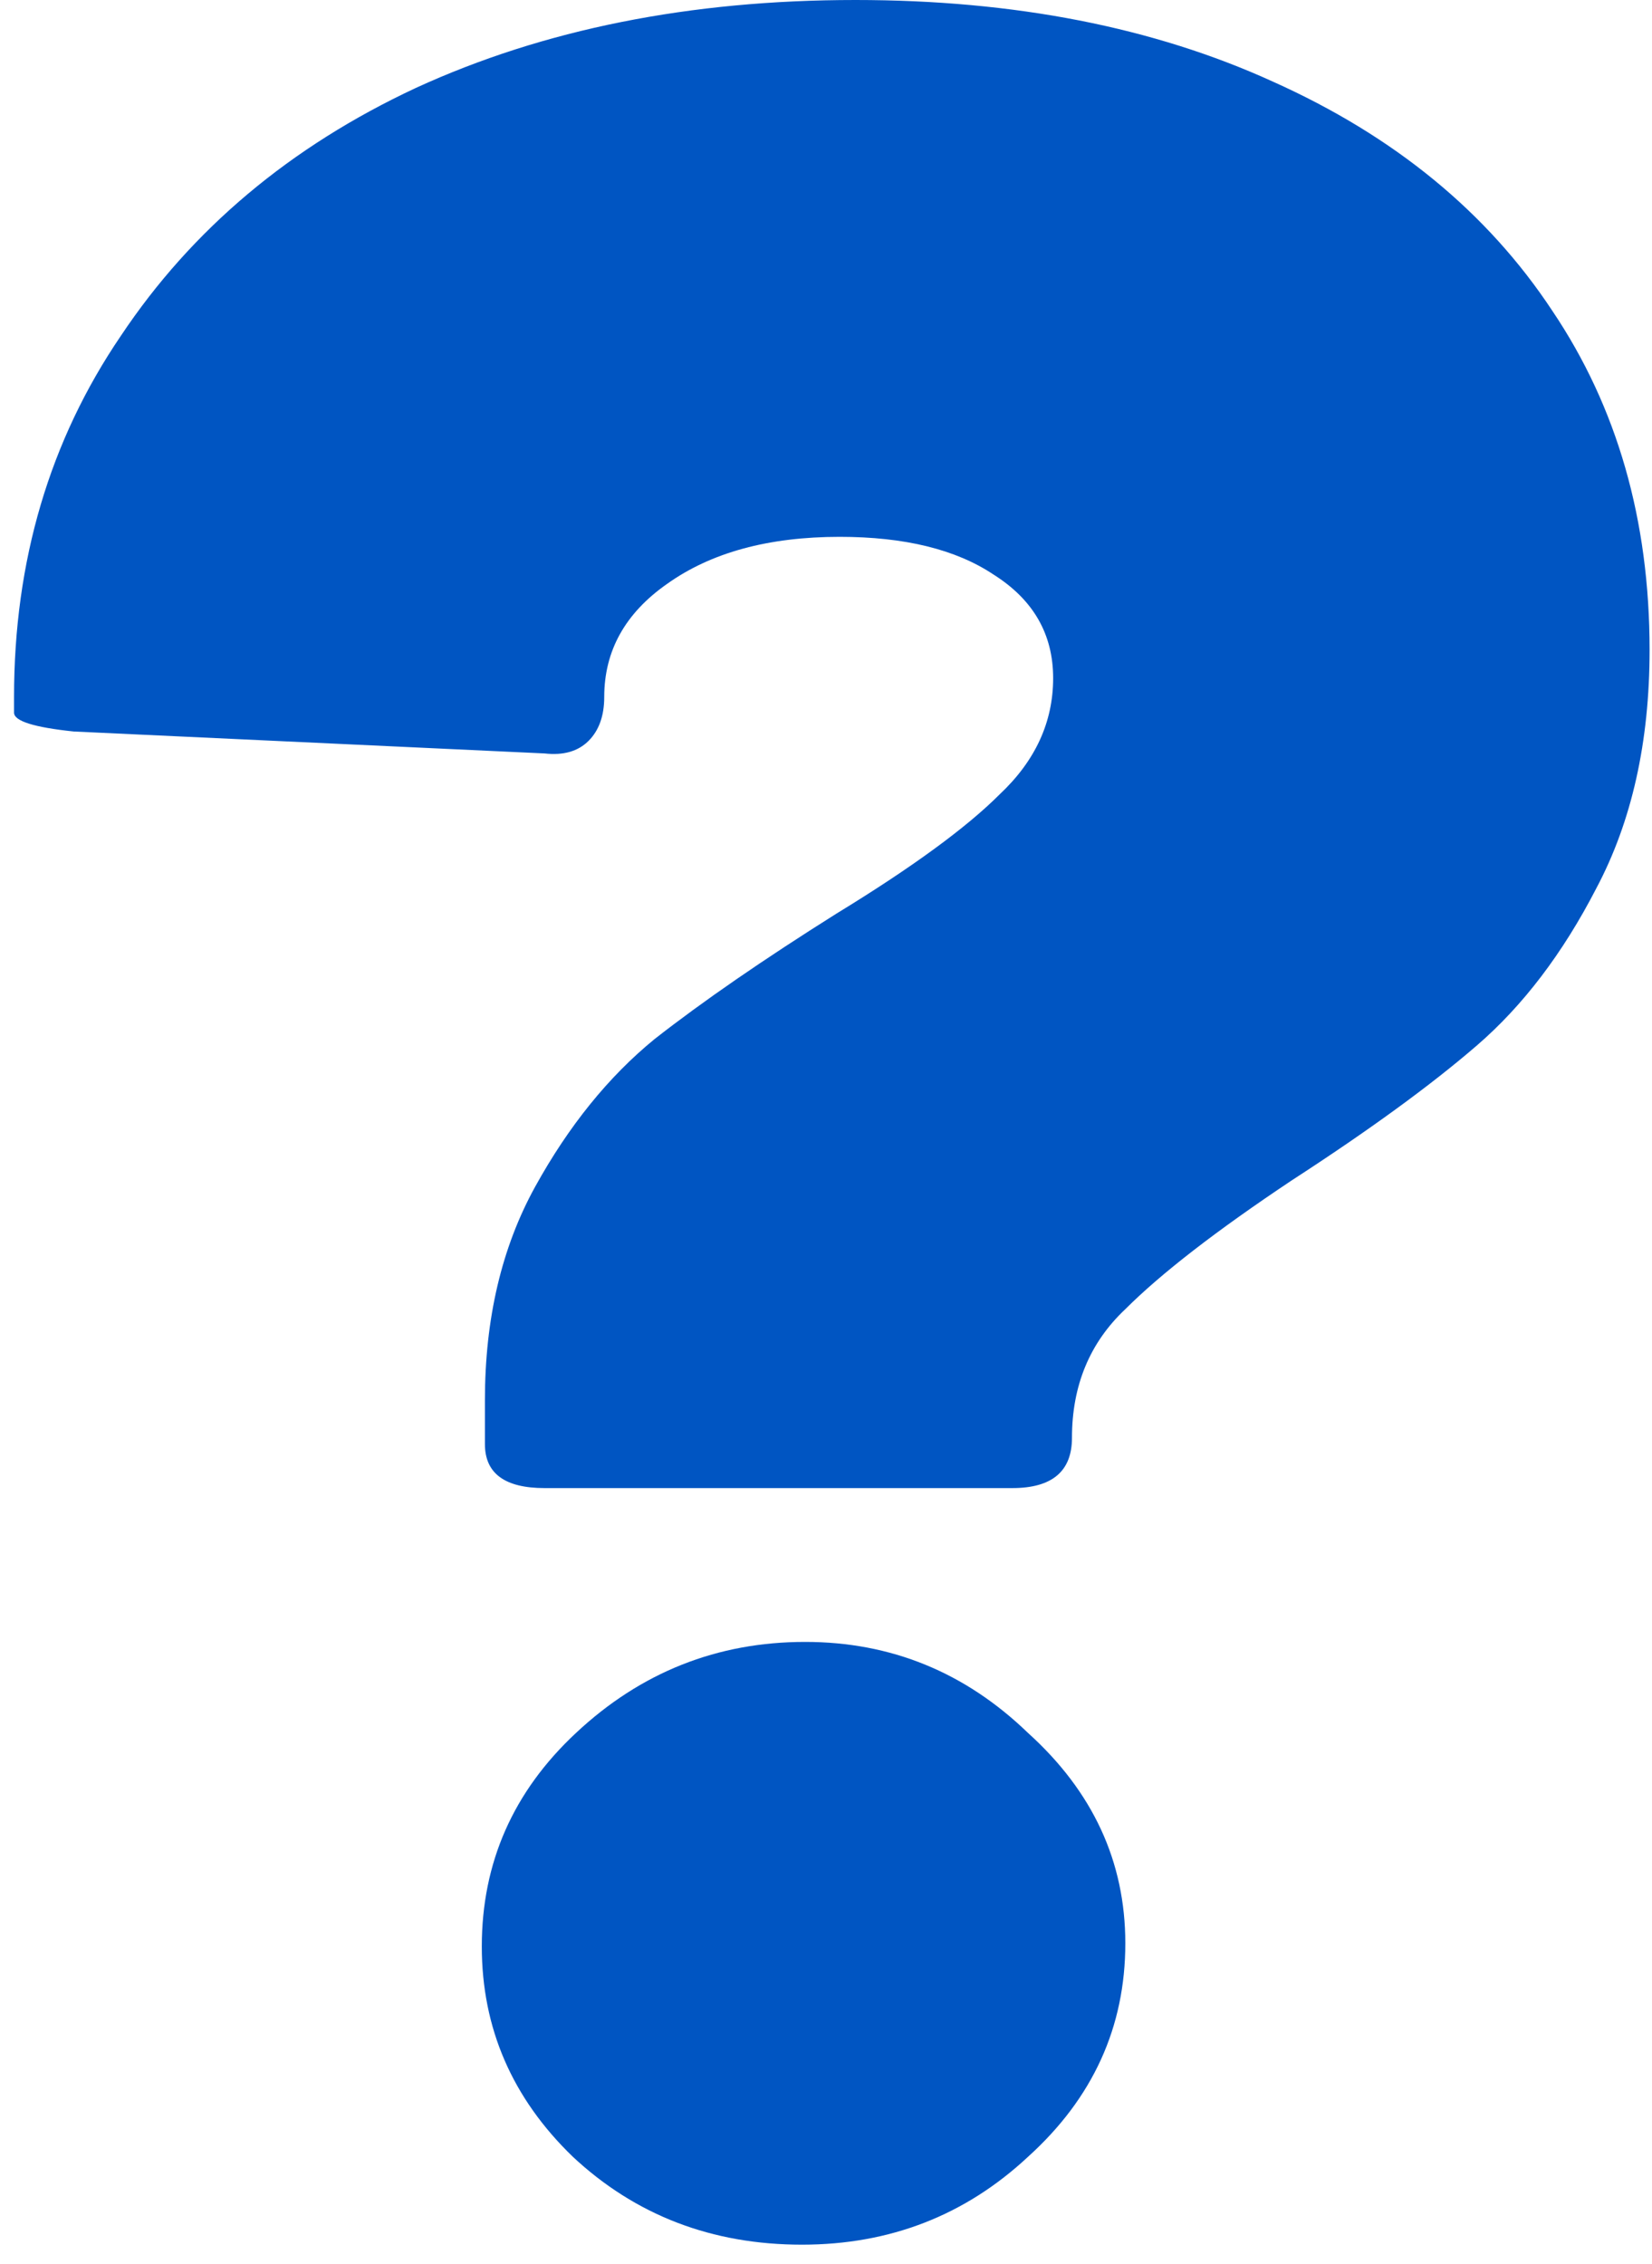
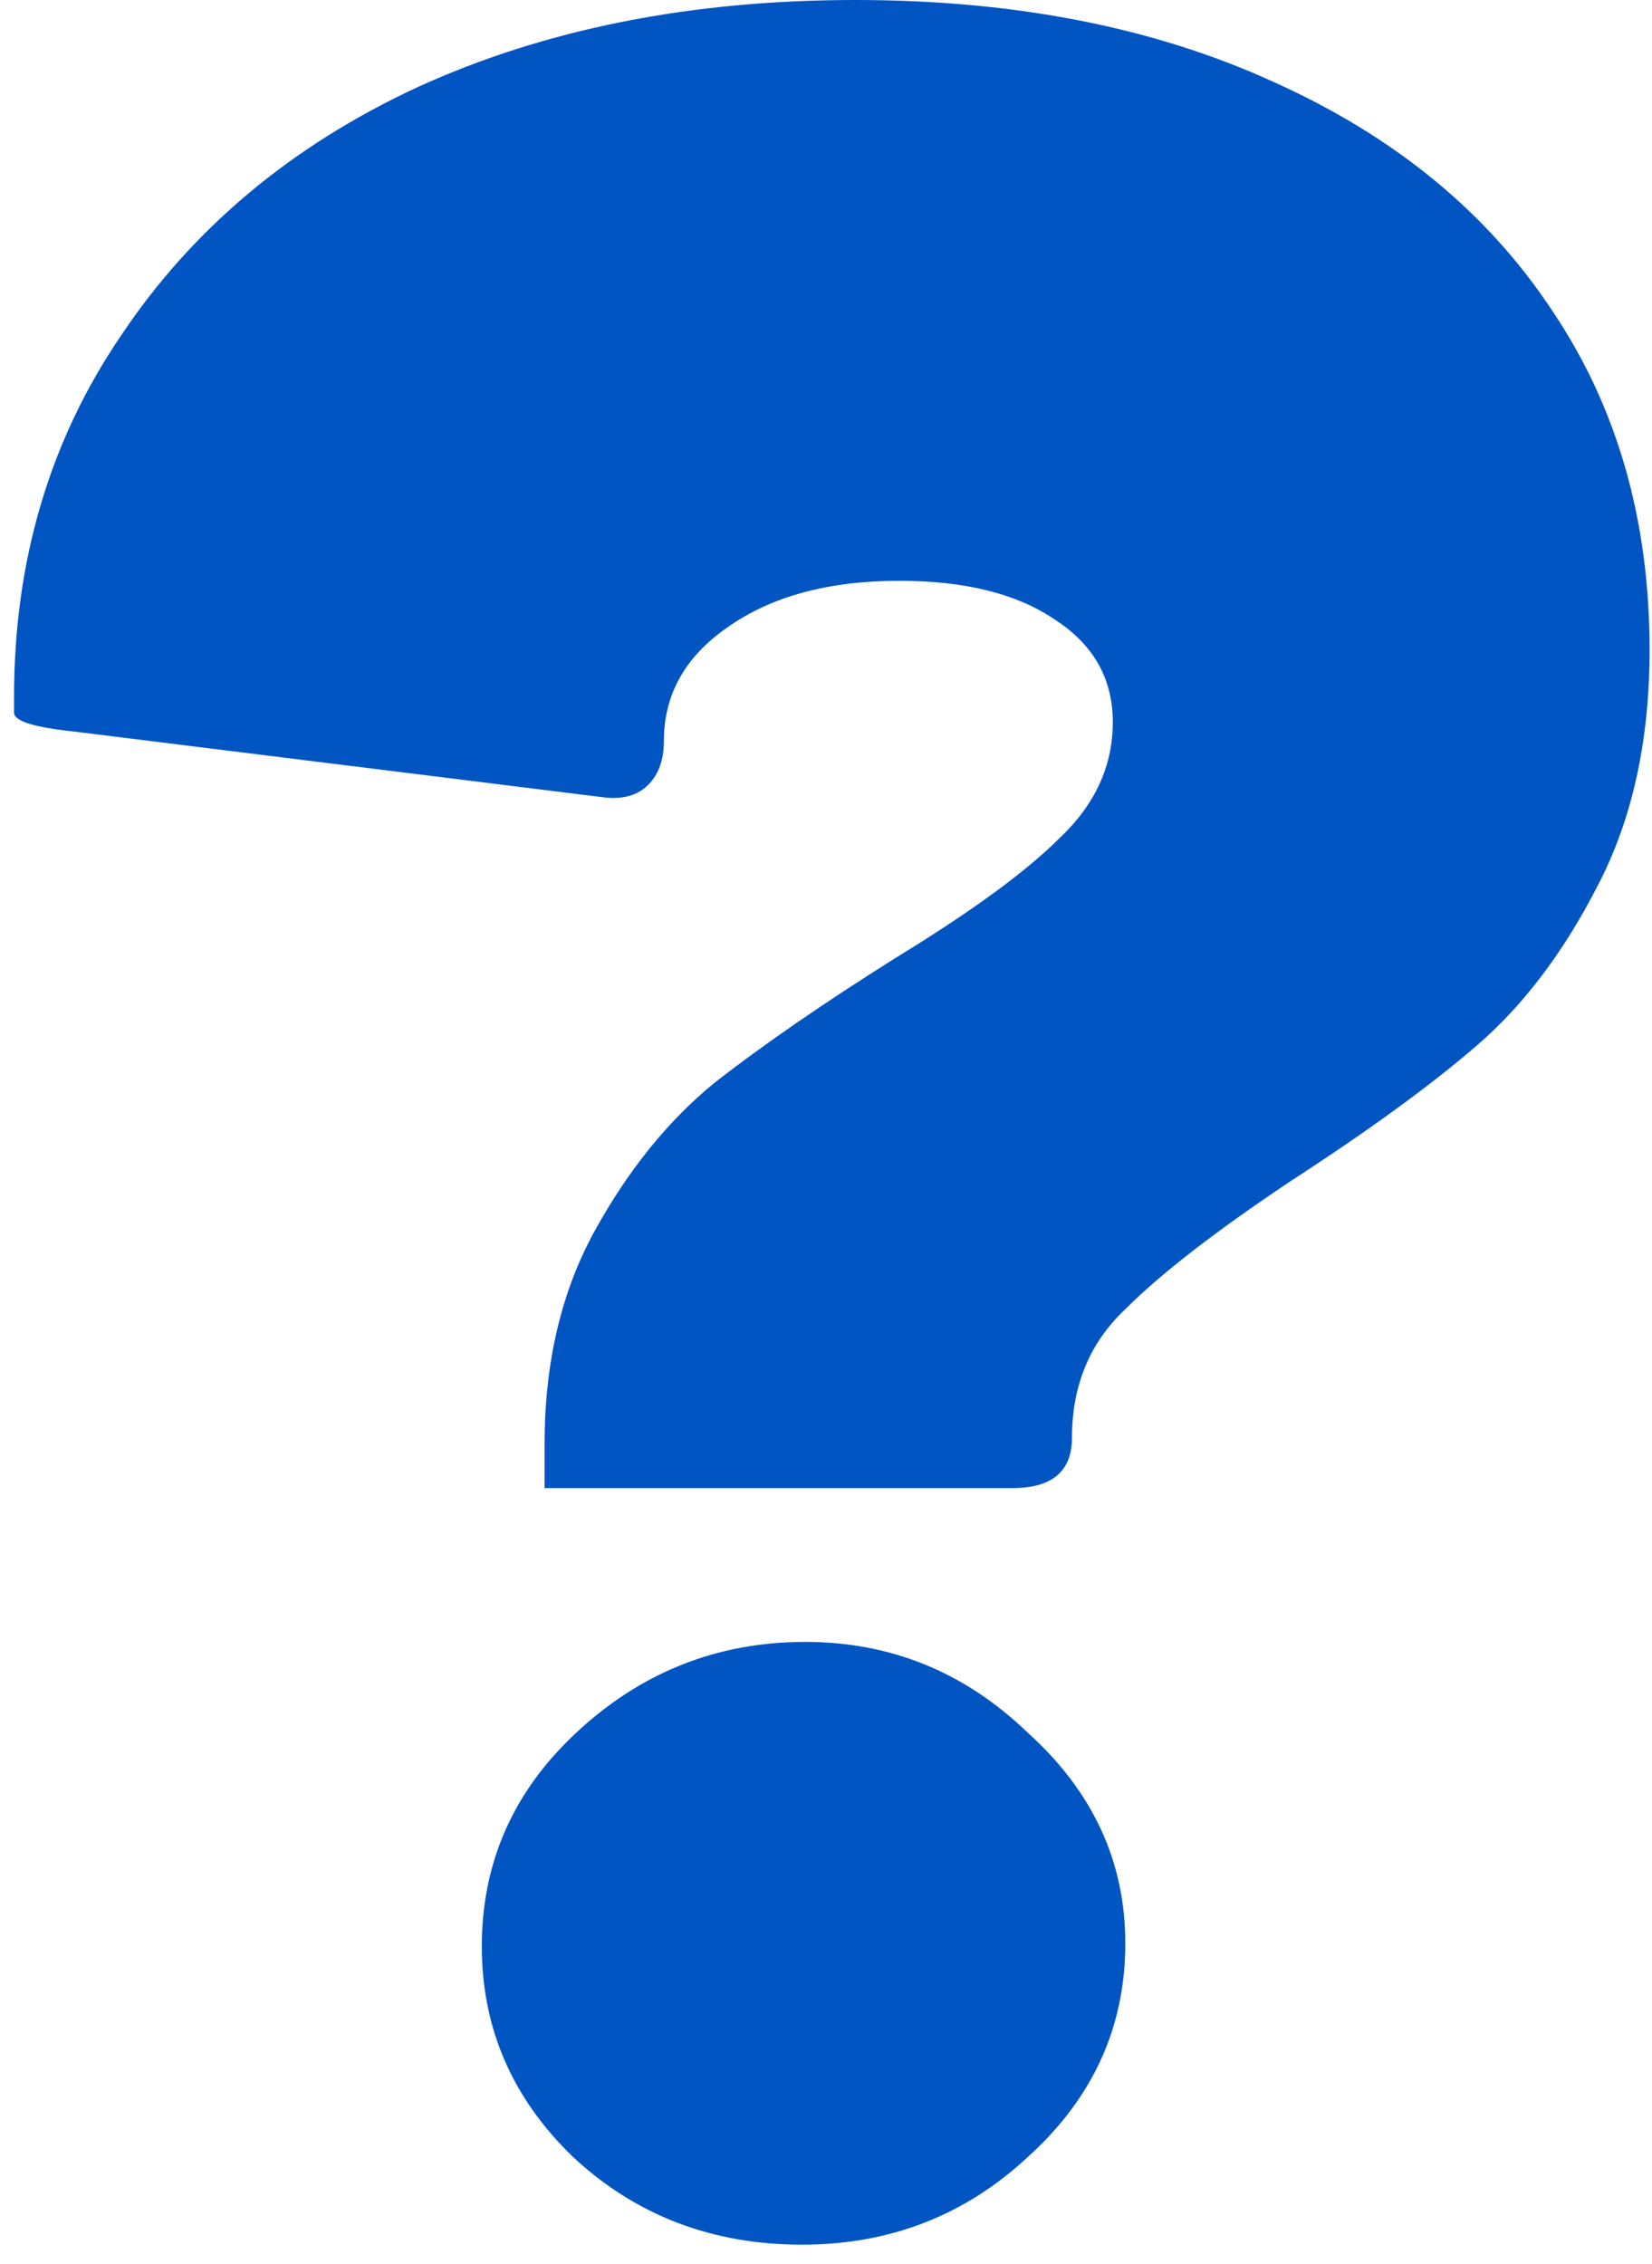
<svg xmlns="http://www.w3.org/2000/svg" width="54" height="74" fill="none" viewBox="0 0 54 74">
-   <path fill="#0055C2" d="M17.801 48.64c-1.3 0-1.95-.48-1.95-1.437v-1.437c0-2.667.548-4.993 1.642-6.977 1.095-1.984 2.395-3.592 3.9-4.823 1.573-1.232 3.557-2.6 5.951-4.105 2.463-1.505 4.242-2.805 5.336-3.9 1.163-1.094 1.745-2.36 1.745-3.796 0-1.437-.65-2.566-1.95-3.386-1.231-.821-2.908-1.232-5.028-1.232-2.326 0-4.207.513-5.644 1.54-1.368.957-2.052 2.189-2.052 3.694 0 .615-.171 1.094-.513 1.436-.343.342-.821.48-1.437.41L2.409 23.91c-1.3-.136-1.95-.342-1.95-.615v-.513c0-4.447 1.163-8.38 3.489-11.801 2.326-3.49 5.541-6.191 9.646-8.107C17.767.958 22.555 0 27.96 0c5.2 0 9.748.89 13.648 2.668 3.968 1.779 7.012 4.276 9.133 7.49 2.12 3.148 3.18 6.842 3.18 11.083 0 3.01-.58 5.61-1.744 7.8-1.094 2.12-2.394 3.83-3.9 5.13-1.504 1.3-3.522 2.77-6.054 4.412-2.462 1.642-4.275 3.045-5.438 4.208-1.163 1.094-1.745 2.497-1.745 4.207 0 1.094-.65 1.642-1.95 1.642H17.802zm8.414 24.73c-2.941 0-5.438-.958-7.49-2.873-1.984-1.916-2.976-4.207-2.976-6.876 0-2.736 1.026-5.062 3.078-6.977 2.12-1.984 4.618-2.976 7.491-2.976 2.805 0 5.233.992 7.286 2.976 2.12 1.915 3.18 4.207 3.18 6.875 0 2.736-1.06 5.062-3.18 6.978-2.053 1.915-4.515 2.873-7.389 2.873z" />
+   <path fill="#0055C2" d="M17.801 48.64v-1.437c0-2.667.548-4.993 1.642-6.977 1.095-1.984 2.395-3.592 3.9-4.823 1.573-1.232 3.557-2.6 5.951-4.105 2.463-1.505 4.242-2.805 5.336-3.9 1.163-1.094 1.745-2.36 1.745-3.796 0-1.437-.65-2.566-1.95-3.386-1.231-.821-2.908-1.232-5.028-1.232-2.326 0-4.207.513-5.644 1.54-1.368.957-2.052 2.189-2.052 3.694 0 .615-.171 1.094-.513 1.436-.343.342-.821.48-1.437.41L2.409 23.91c-1.3-.136-1.95-.342-1.95-.615v-.513c0-4.447 1.163-8.38 3.489-11.801 2.326-3.49 5.541-6.191 9.646-8.107C17.767.958 22.555 0 27.96 0c5.2 0 9.748.89 13.648 2.668 3.968 1.779 7.012 4.276 9.133 7.49 2.12 3.148 3.18 6.842 3.18 11.083 0 3.01-.58 5.61-1.744 7.8-1.094 2.12-2.394 3.83-3.9 5.13-1.504 1.3-3.522 2.77-6.054 4.412-2.462 1.642-4.275 3.045-5.438 4.208-1.163 1.094-1.745 2.497-1.745 4.207 0 1.094-.65 1.642-1.95 1.642H17.802zm8.414 24.73c-2.941 0-5.438-.958-7.49-2.873-1.984-1.916-2.976-4.207-2.976-6.876 0-2.736 1.026-5.062 3.078-6.977 2.12-1.984 4.618-2.976 7.491-2.976 2.805 0 5.233.992 7.286 2.976 2.12 1.915 3.18 4.207 3.18 6.875 0 2.736-1.06 5.062-3.18 6.978-2.053 1.915-4.515 2.873-7.389 2.873z" />
</svg>